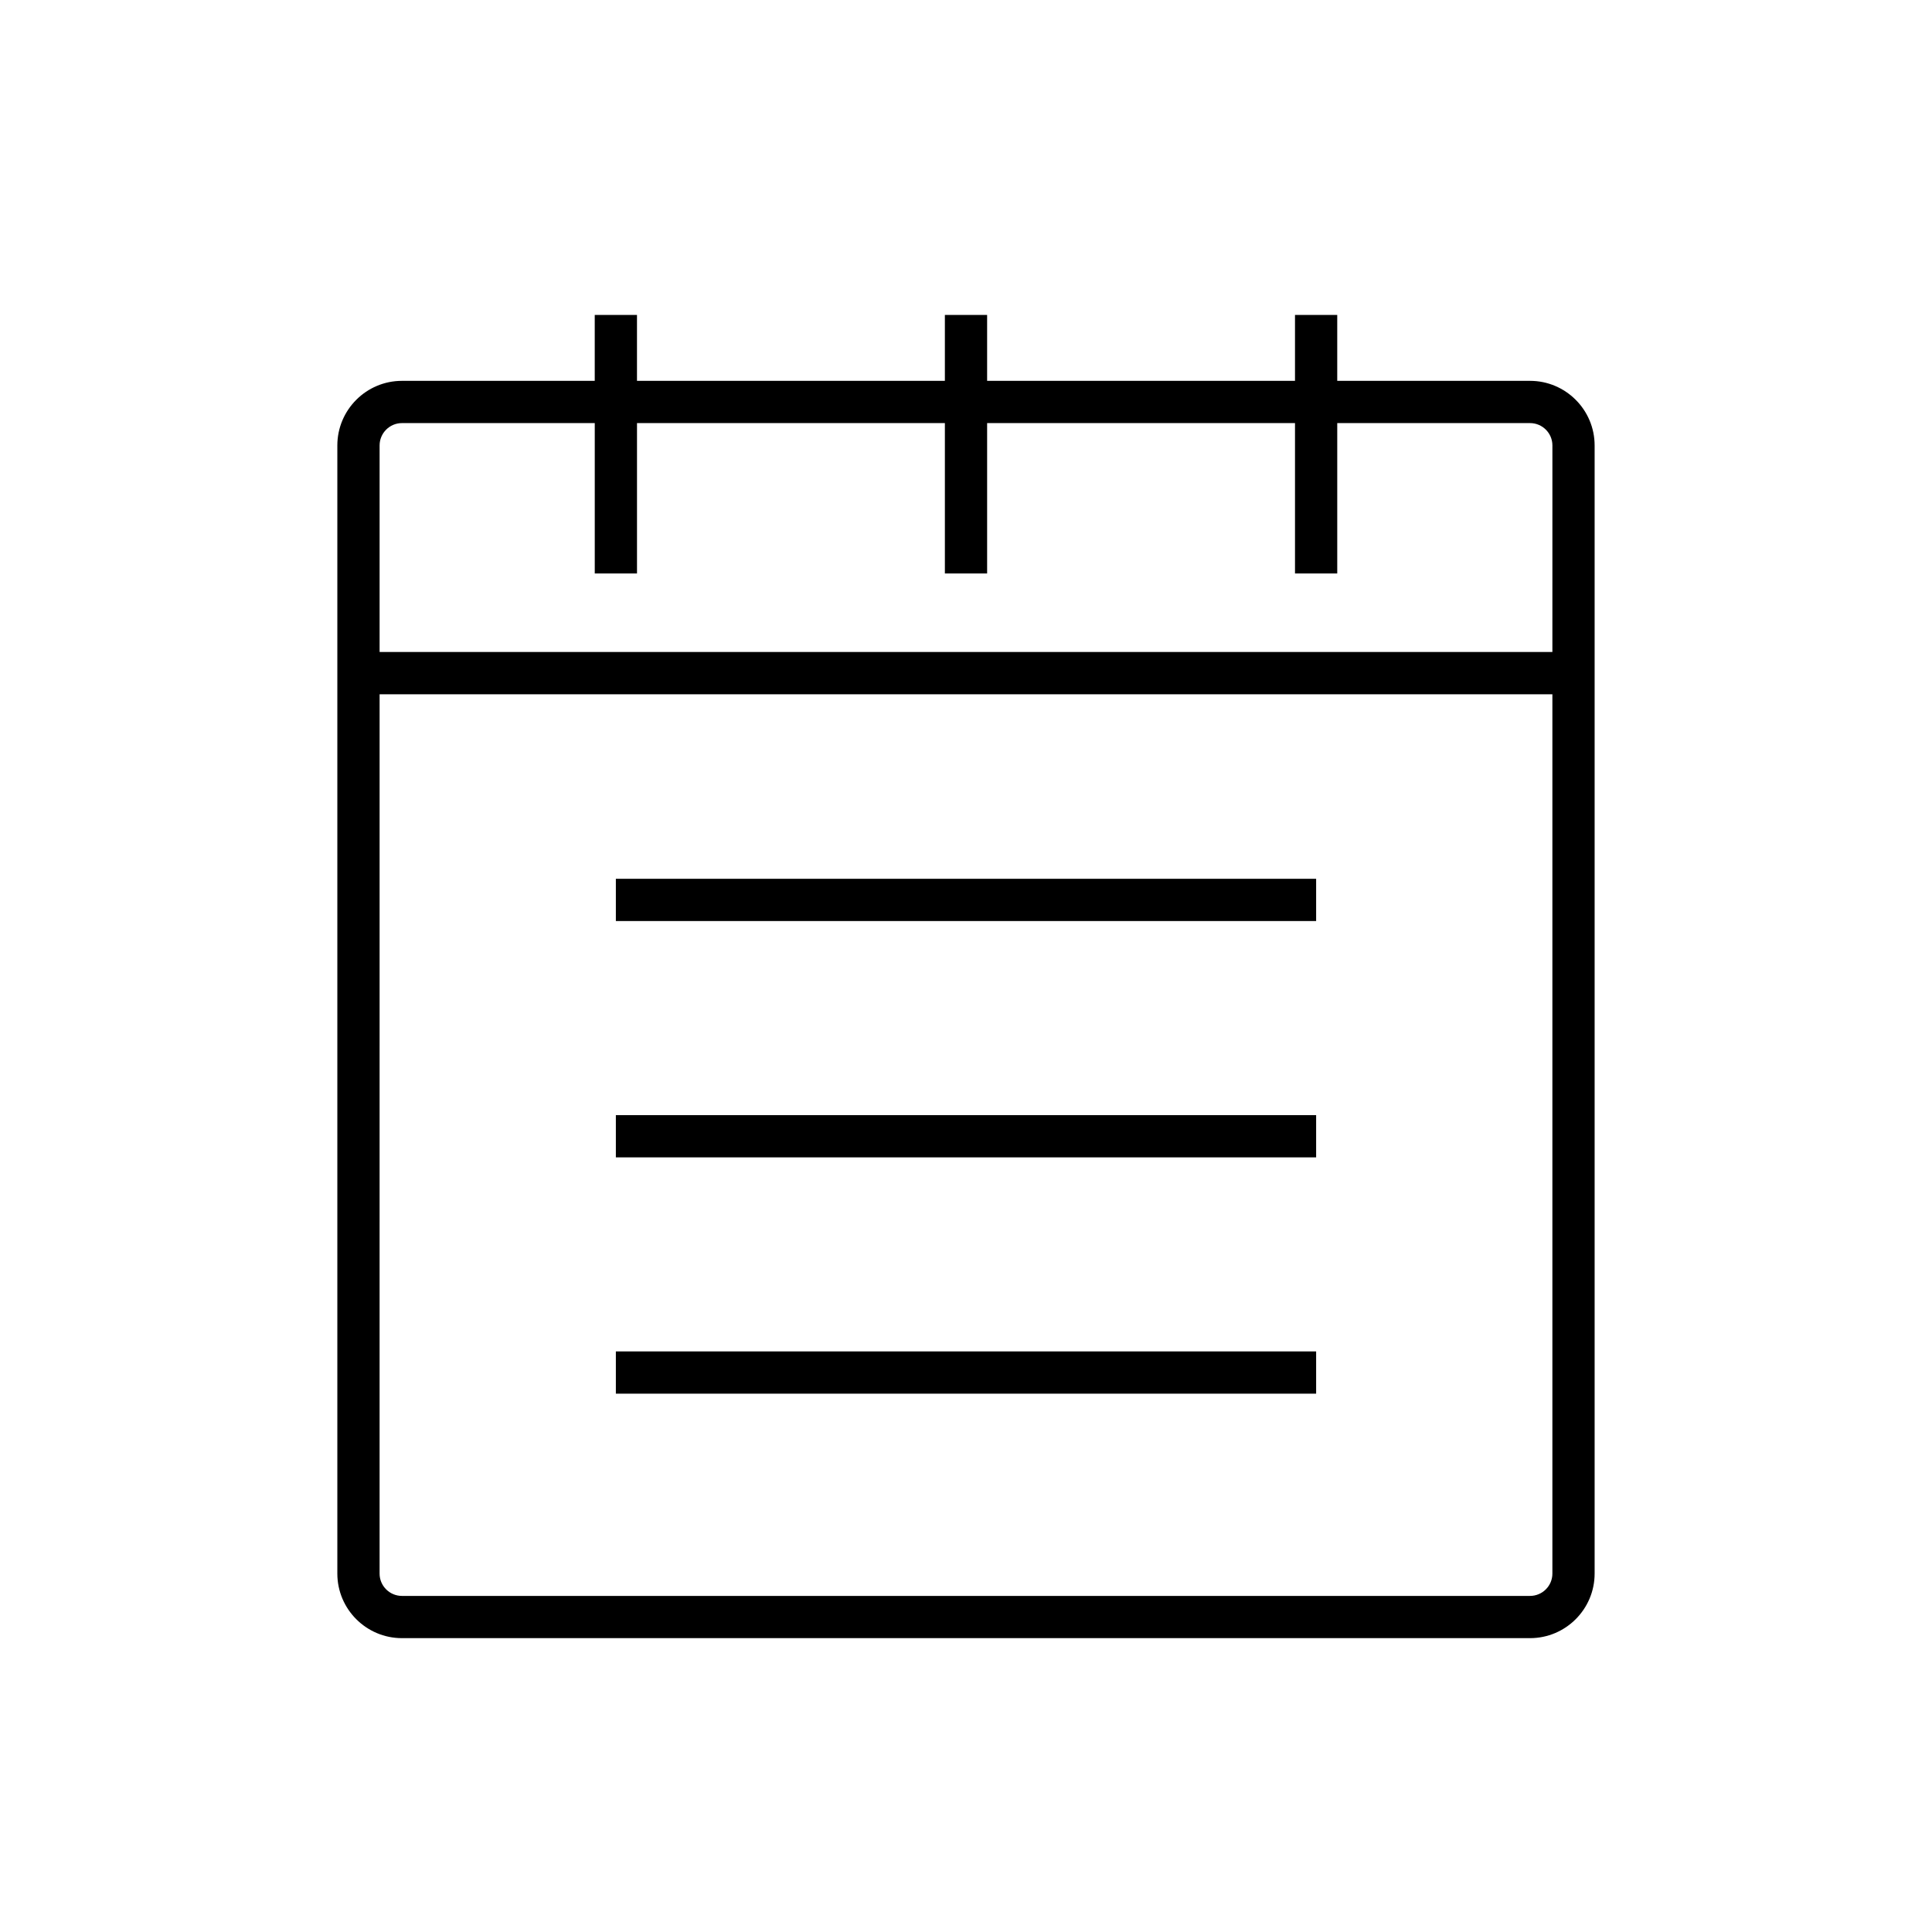
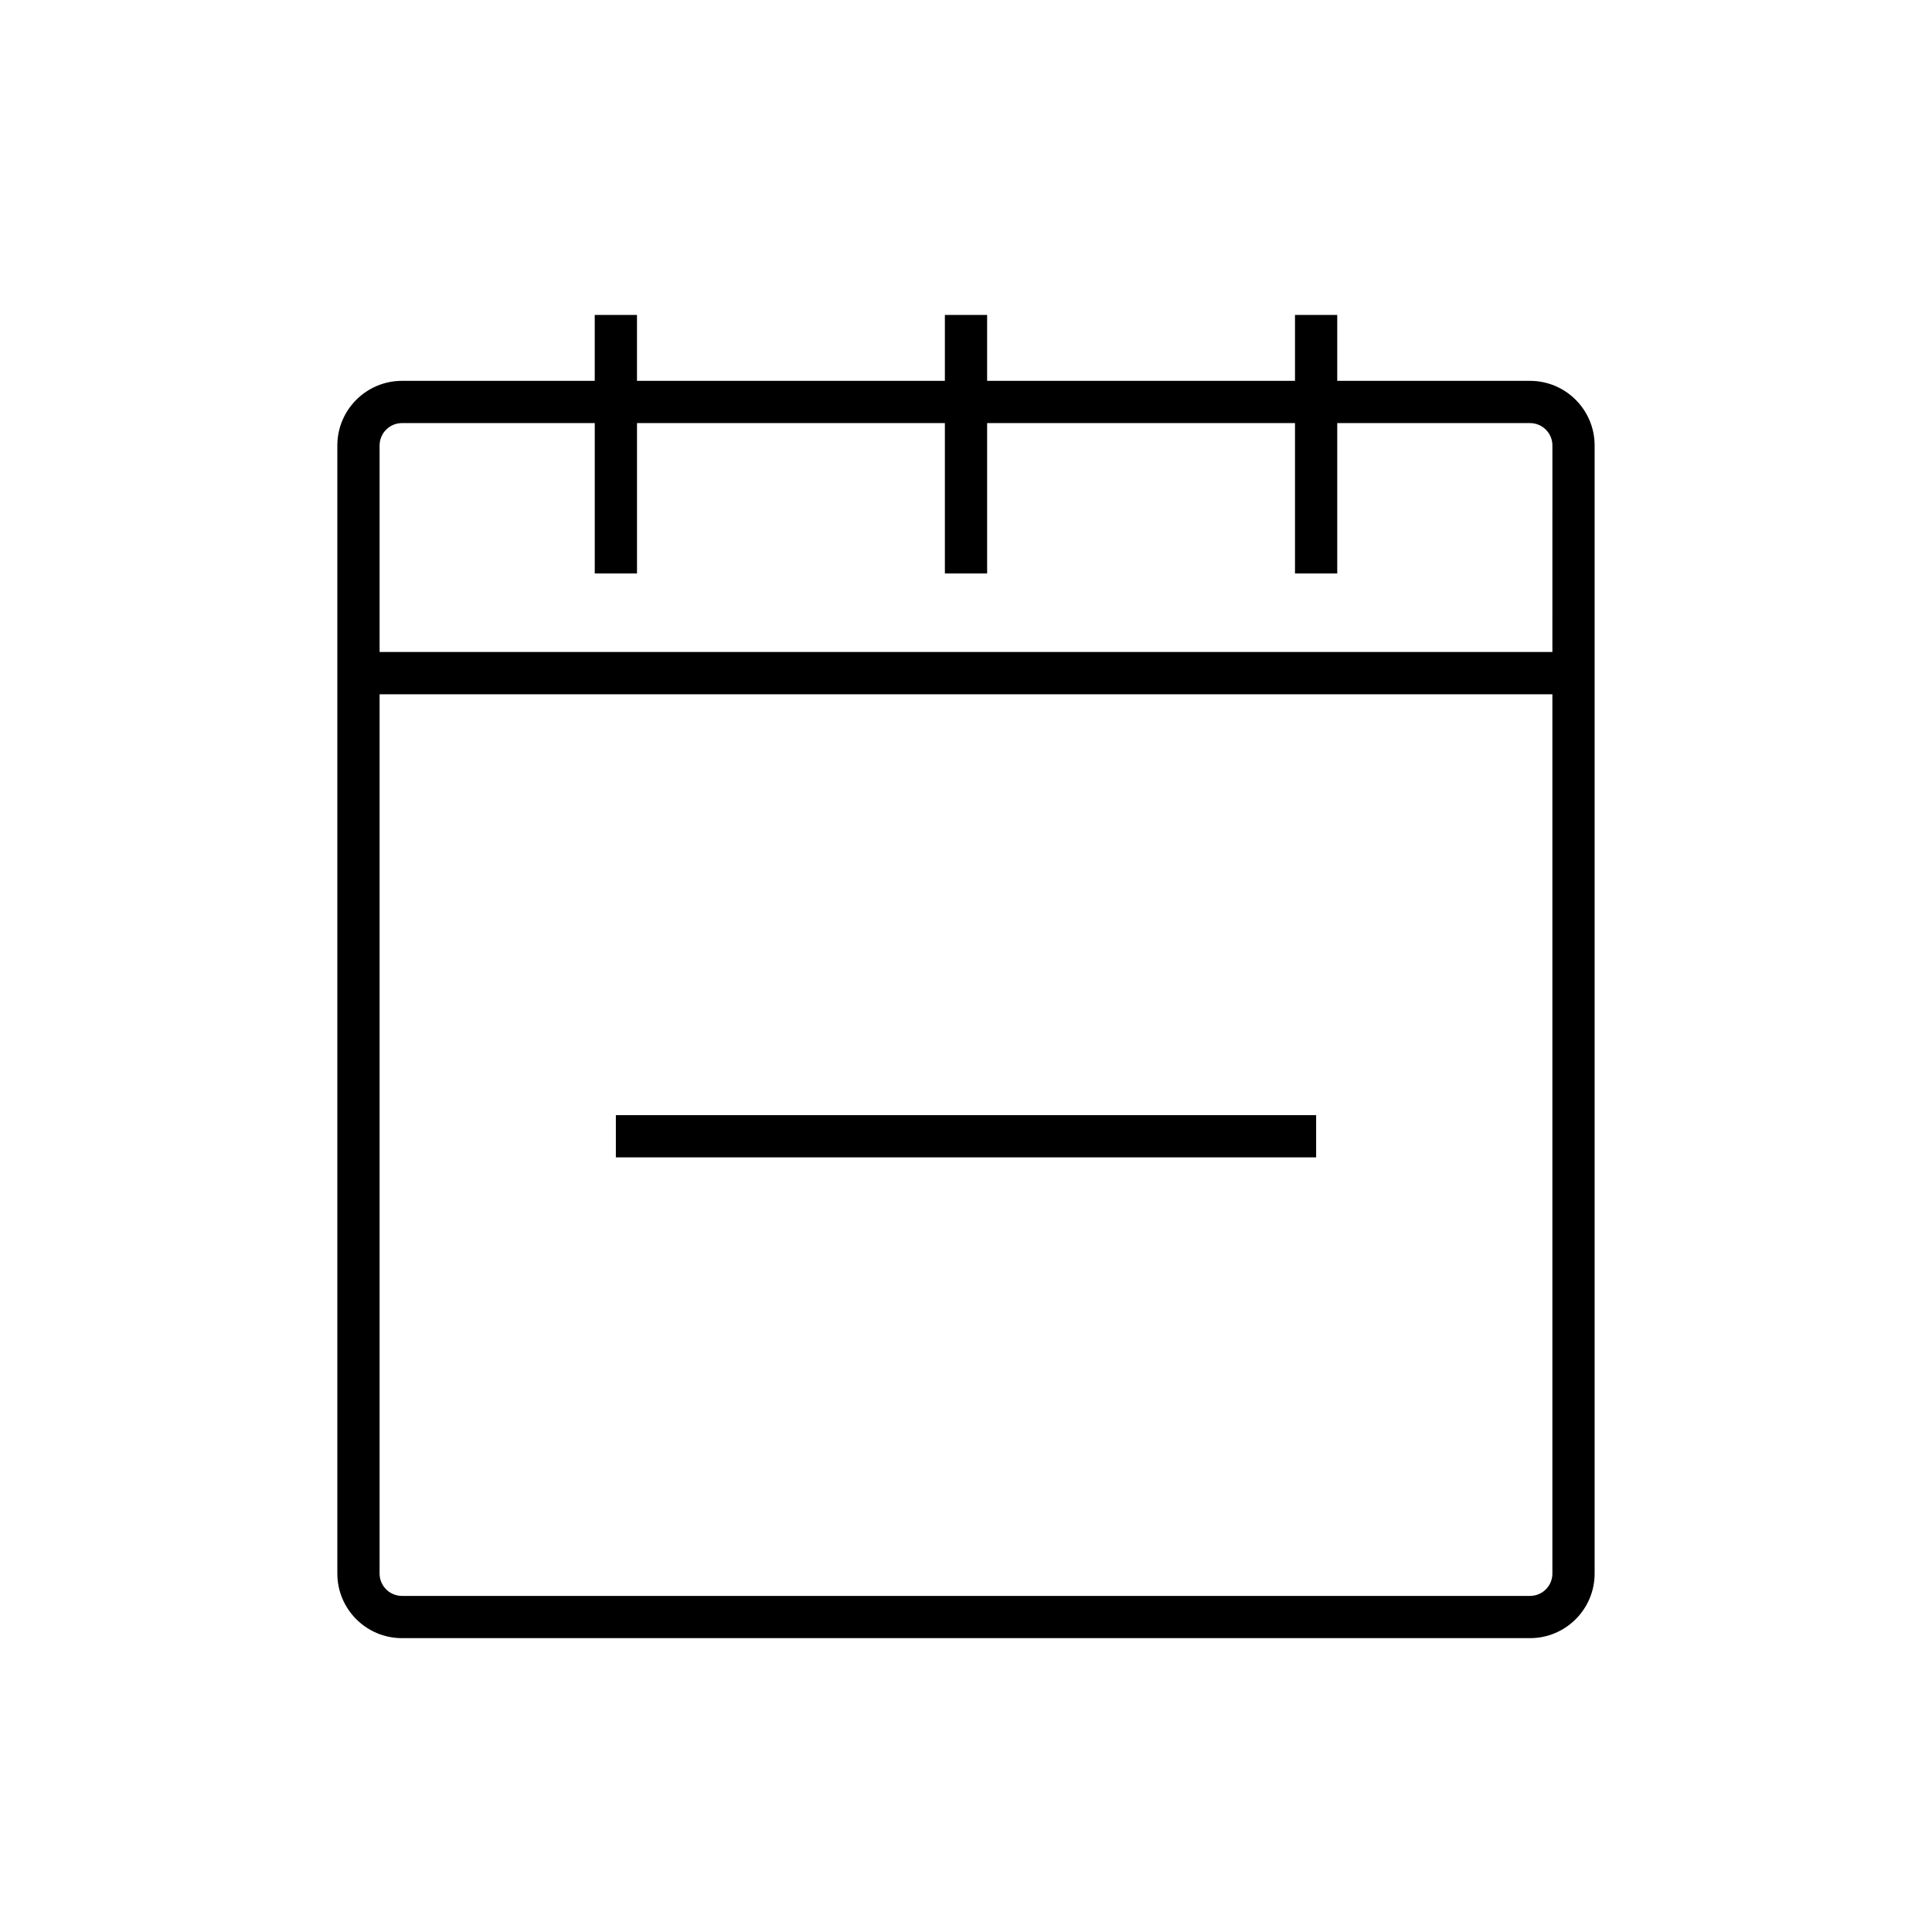
<svg xmlns="http://www.w3.org/2000/svg" fill="#000000" width="800px" height="800px" version="1.1" viewBox="144 144 512 512">
  <g>
    <path d="m549.48 244.93h-51.098v-17.461h-11.195v17.461h-81.59v-17.461h-11.195v17.461h-81.594v-17.461h-11.195v17.461h-51.098c-9.434 0-17.117 7.68-17.117 17.117v298.97c0 9.434 7.68 17.109 17.117 17.109h298.96c9.434 0 17.117-7.676 17.117-17.109v-298.97c0-9.438-7.68-17.117-17.113-17.117zm5.918 316.09c0 3.262-2.656 5.914-5.922 5.914h-298.96c-3.262 0-5.922-2.652-5.922-5.914l0.004-233.03h310.8zm0-244.23h-310.8v-54.742c0-3.262 2.656-5.922 5.922-5.922h51.098v39.852h11.195v-39.852h81.59v39.852h11.195v-39.852h81.59v39.852h11.195v-39.852h51.098c3.262 0 5.922 2.656 5.922 5.922z" />
-     <path d="m307.21 376.89h185.58v11.195h-185.58z" />
-     <path d="m307.21 502.14h185.58v11.195h-185.58z" />
    <path d="m307.21 439.52h185.58v11.195h-185.58z" />
  </g>
</svg>